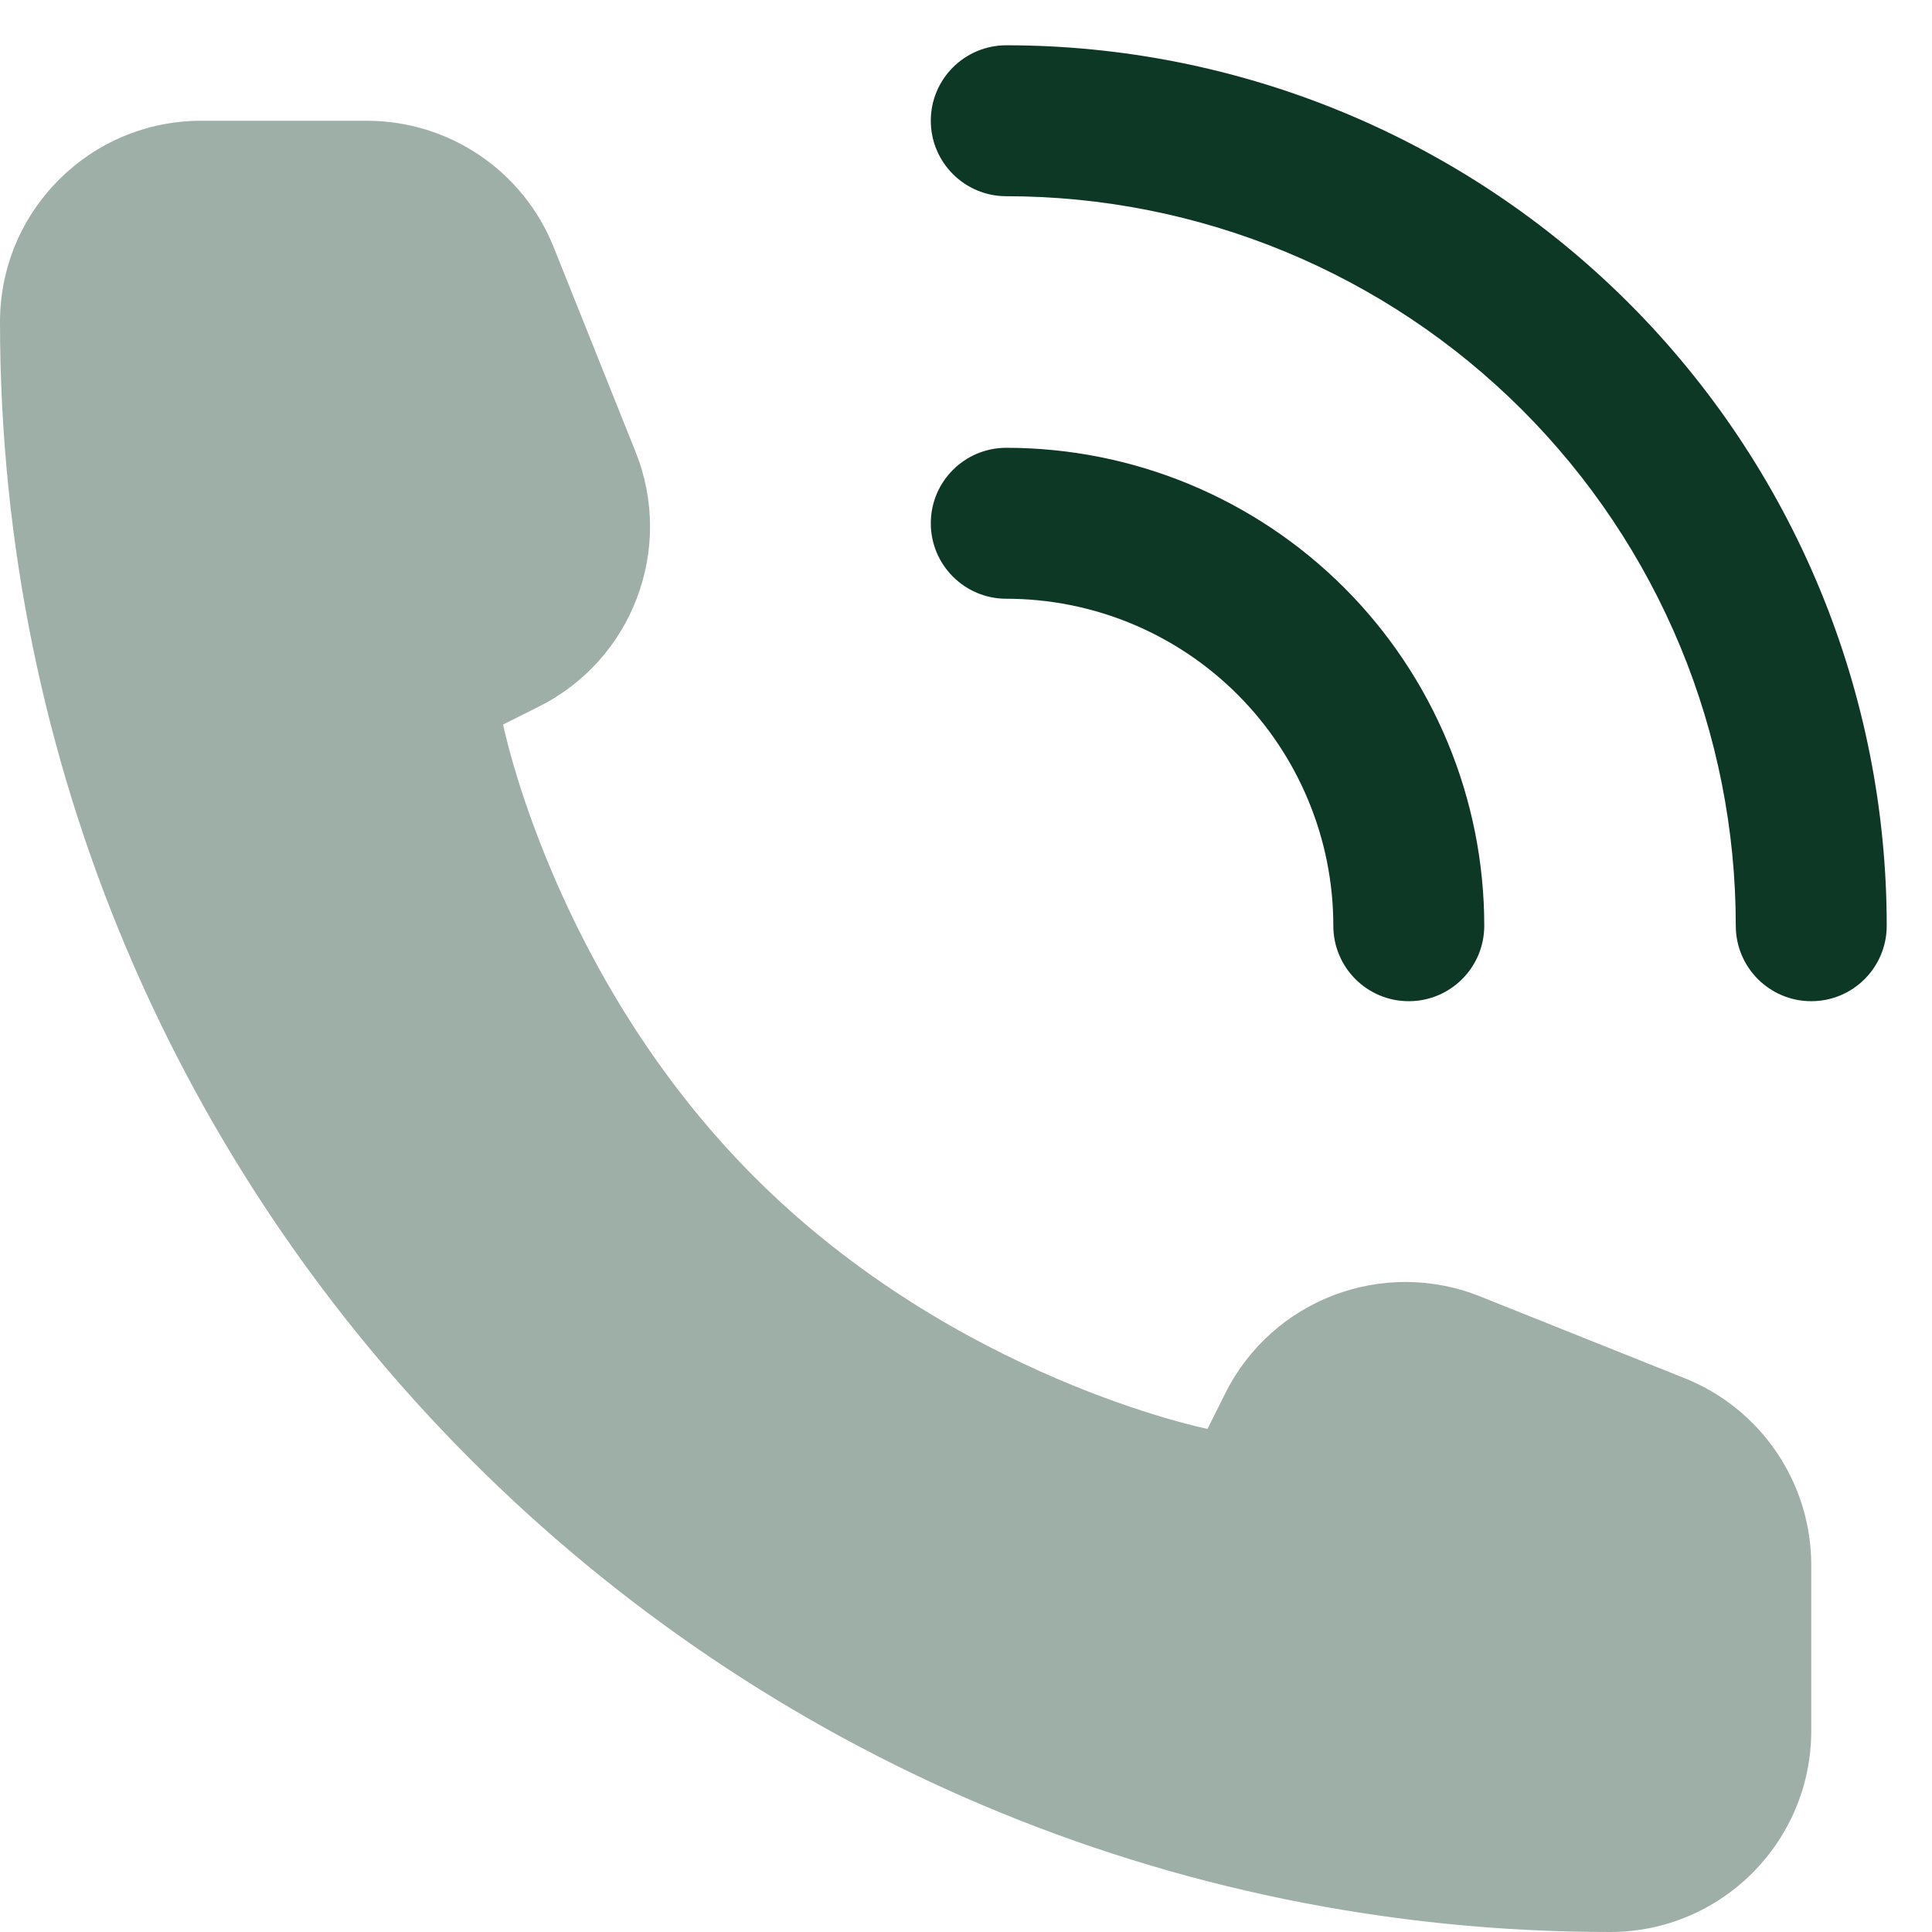
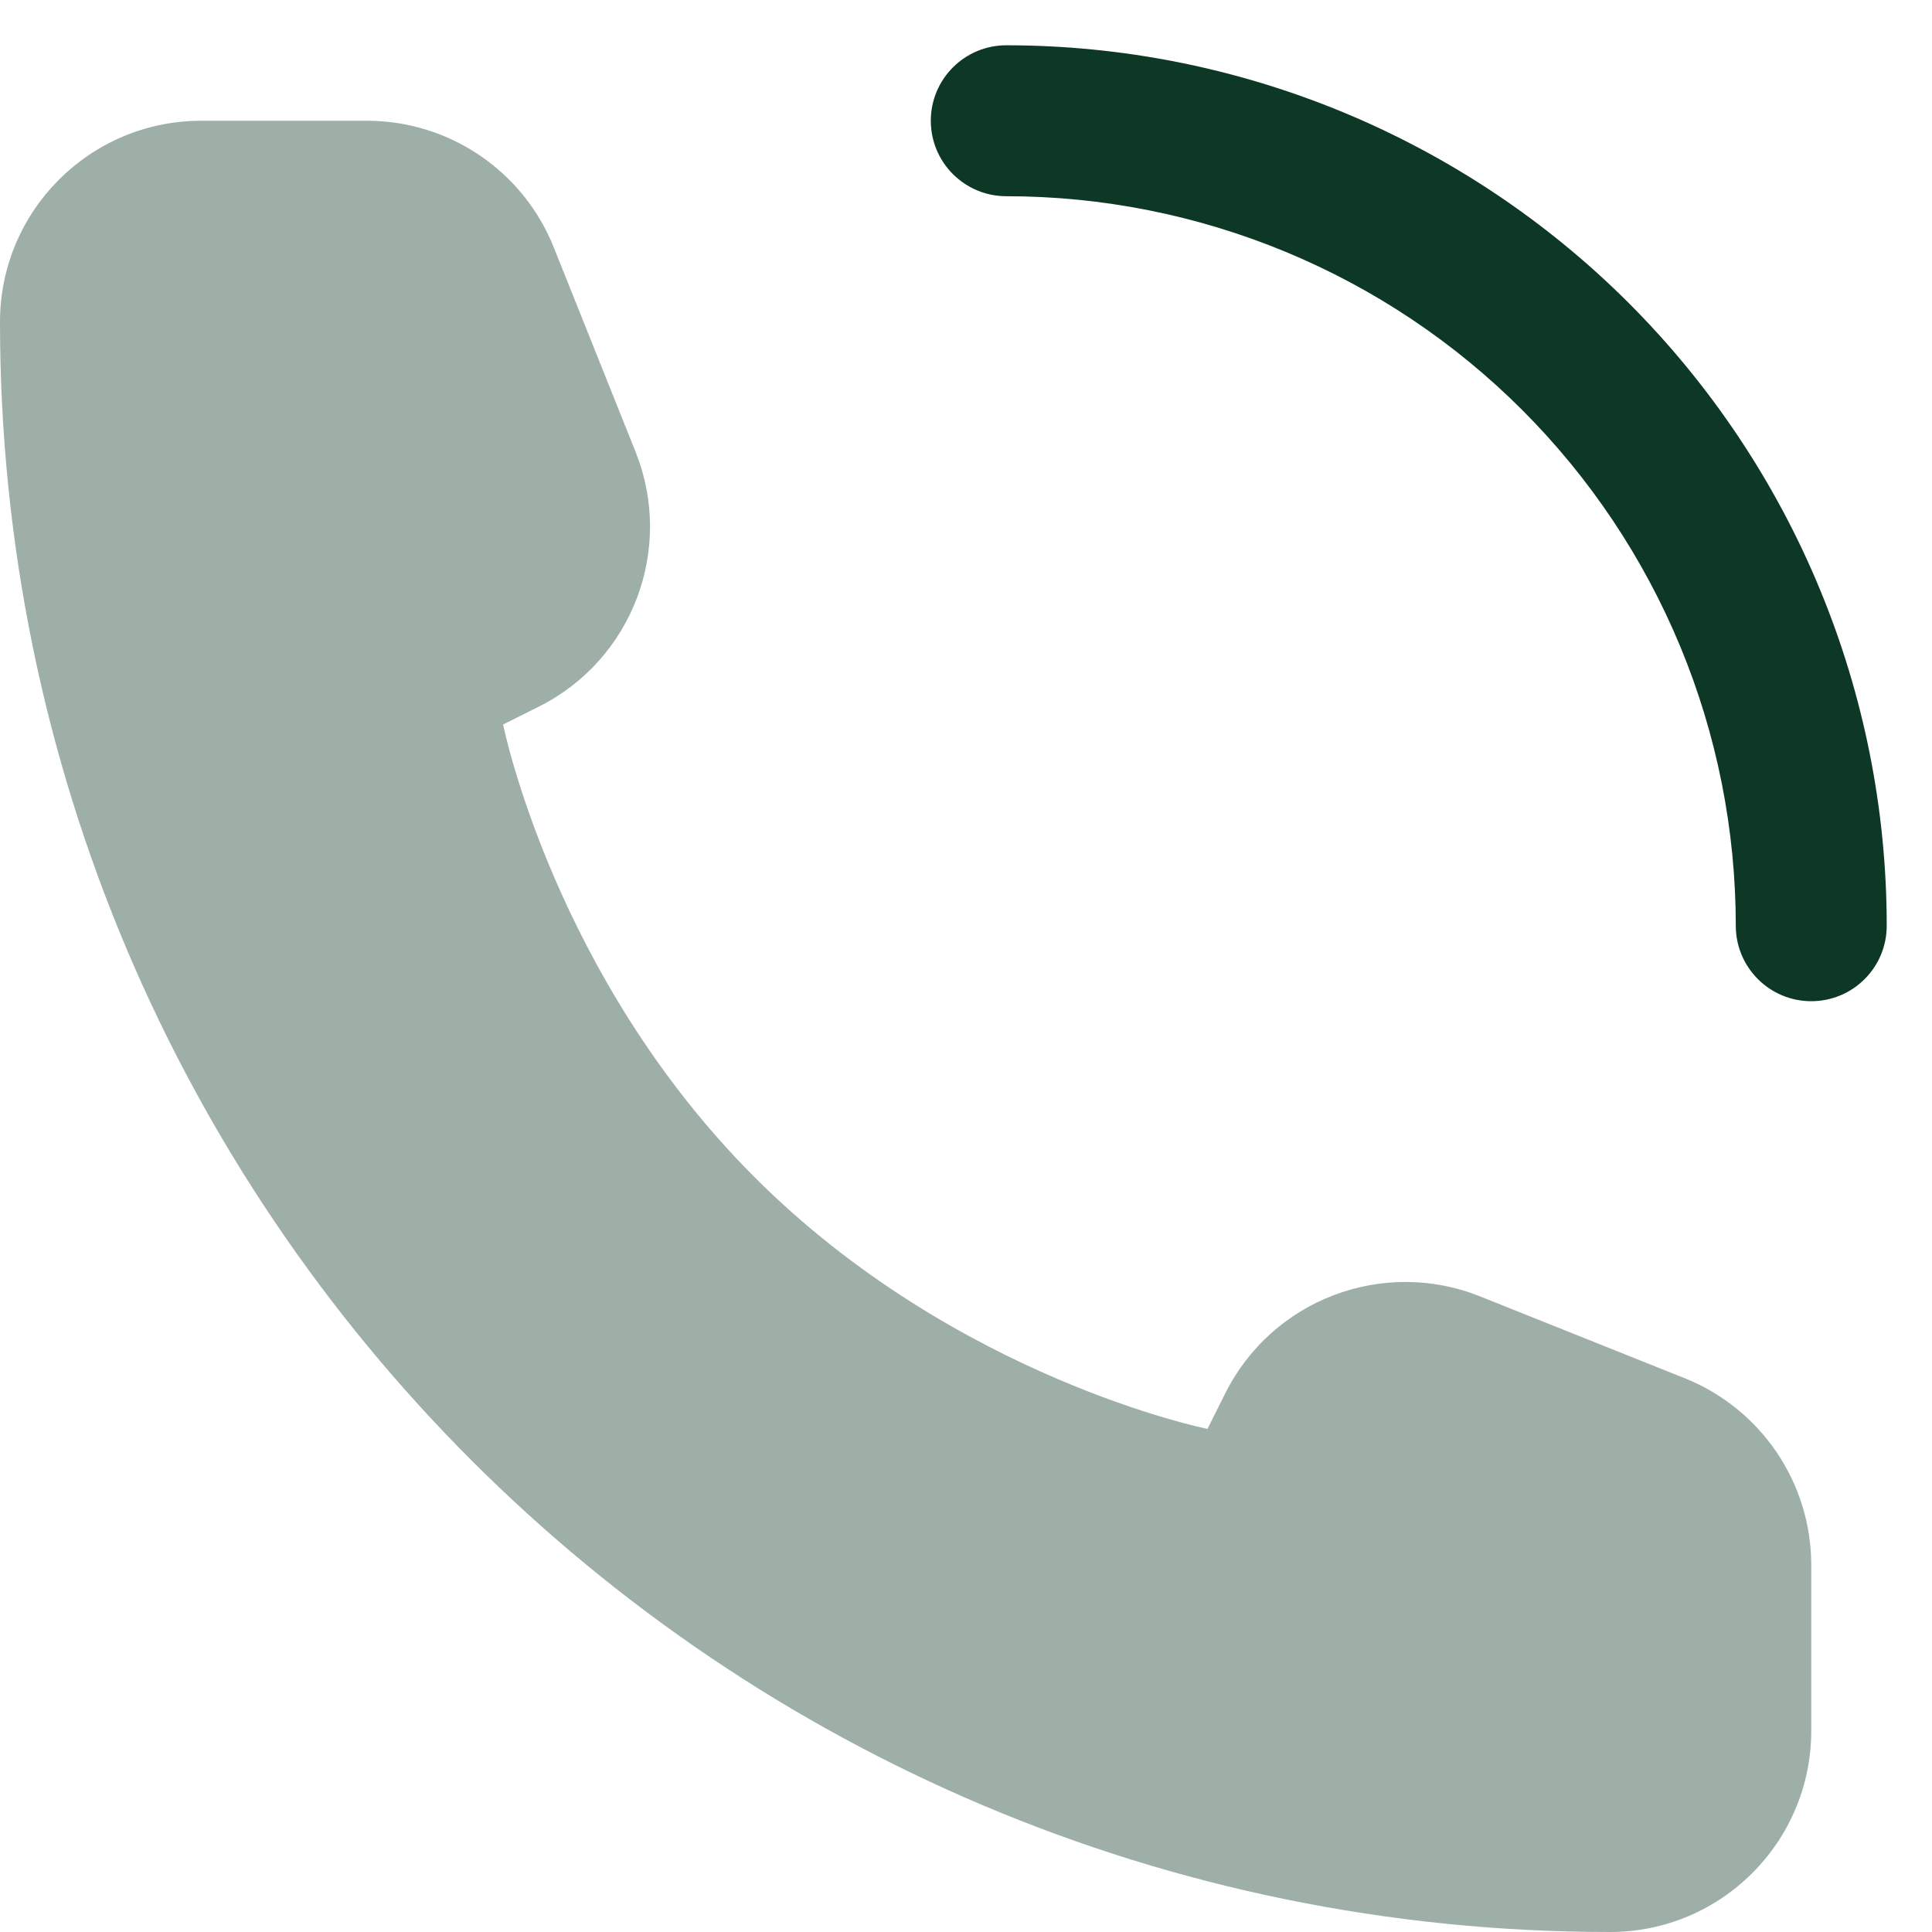
<svg xmlns="http://www.w3.org/2000/svg" width="32" height="32" viewBox="0 0 32 32" fill="none">
  <path opacity="0.4" d="M30 28.667V25.923C30 24.56 29.17 23.335 27.905 22.828L24.514 21.472C22.905 20.829 21.07 21.526 20.295 23.077L20 23.667C20 23.667 15.833 22.833 12.5 19.5C9.167 16.167 8.333 12 8.333 12L8.923 11.705C10.474 10.93 11.171 9.095 10.528 7.486L9.171 4.095C8.665 2.83 7.44 2 6.077 2H3.333C1.492 2 0 3.492 0 5.333C0 20.061 11.939 32 26.667 32C28.508 32 30 30.508 30 28.667Z" fill="#0E3826" />
-   <path fill-rule="evenodd" clip-rule="evenodd" d="M15.417 8.667C15.417 7.976 15.977 7.417 16.667 7.417C17.707 7.417 18.736 7.621 19.697 8.019C20.657 8.417 21.53 9 22.265 9.735C23 10.47 23.583 11.343 23.981 12.304C24.379 13.264 24.584 14.294 24.584 15.333C24.584 16.024 24.024 16.583 23.334 16.583C22.643 16.583 22.084 16.024 22.084 15.333C22.084 14.622 21.944 13.918 21.671 13.261C21.399 12.603 21 12.006 20.497 11.503C19.994 11 19.397 10.601 18.74 10.329C18.083 10.057 17.378 9.917 16.667 9.917C15.977 9.917 15.417 9.357 15.417 8.667Z" fill="#0E3826" />
  <path fill-rule="evenodd" clip-rule="evenodd" d="M15.417 2C15.417 1.31 15.977 0.75 16.667 0.75C18.582 0.75 20.479 1.127 22.248 1.86C24.017 2.593 25.625 3.667 26.979 5.021C28.333 6.376 29.407 7.983 30.14 9.753C30.873 11.522 31.25 13.418 31.25 15.333C31.25 16.024 30.691 16.583 30 16.583C29.31 16.583 28.75 16.024 28.75 15.333C28.75 13.746 28.438 12.175 27.831 10.709C27.223 9.243 26.333 7.911 25.211 6.789C24.089 5.667 22.757 4.777 21.291 4.17C19.825 3.563 18.254 3.25 16.667 3.25C15.977 3.25 15.417 2.69 15.417 2Z" fill="#0E3826" />
</svg>